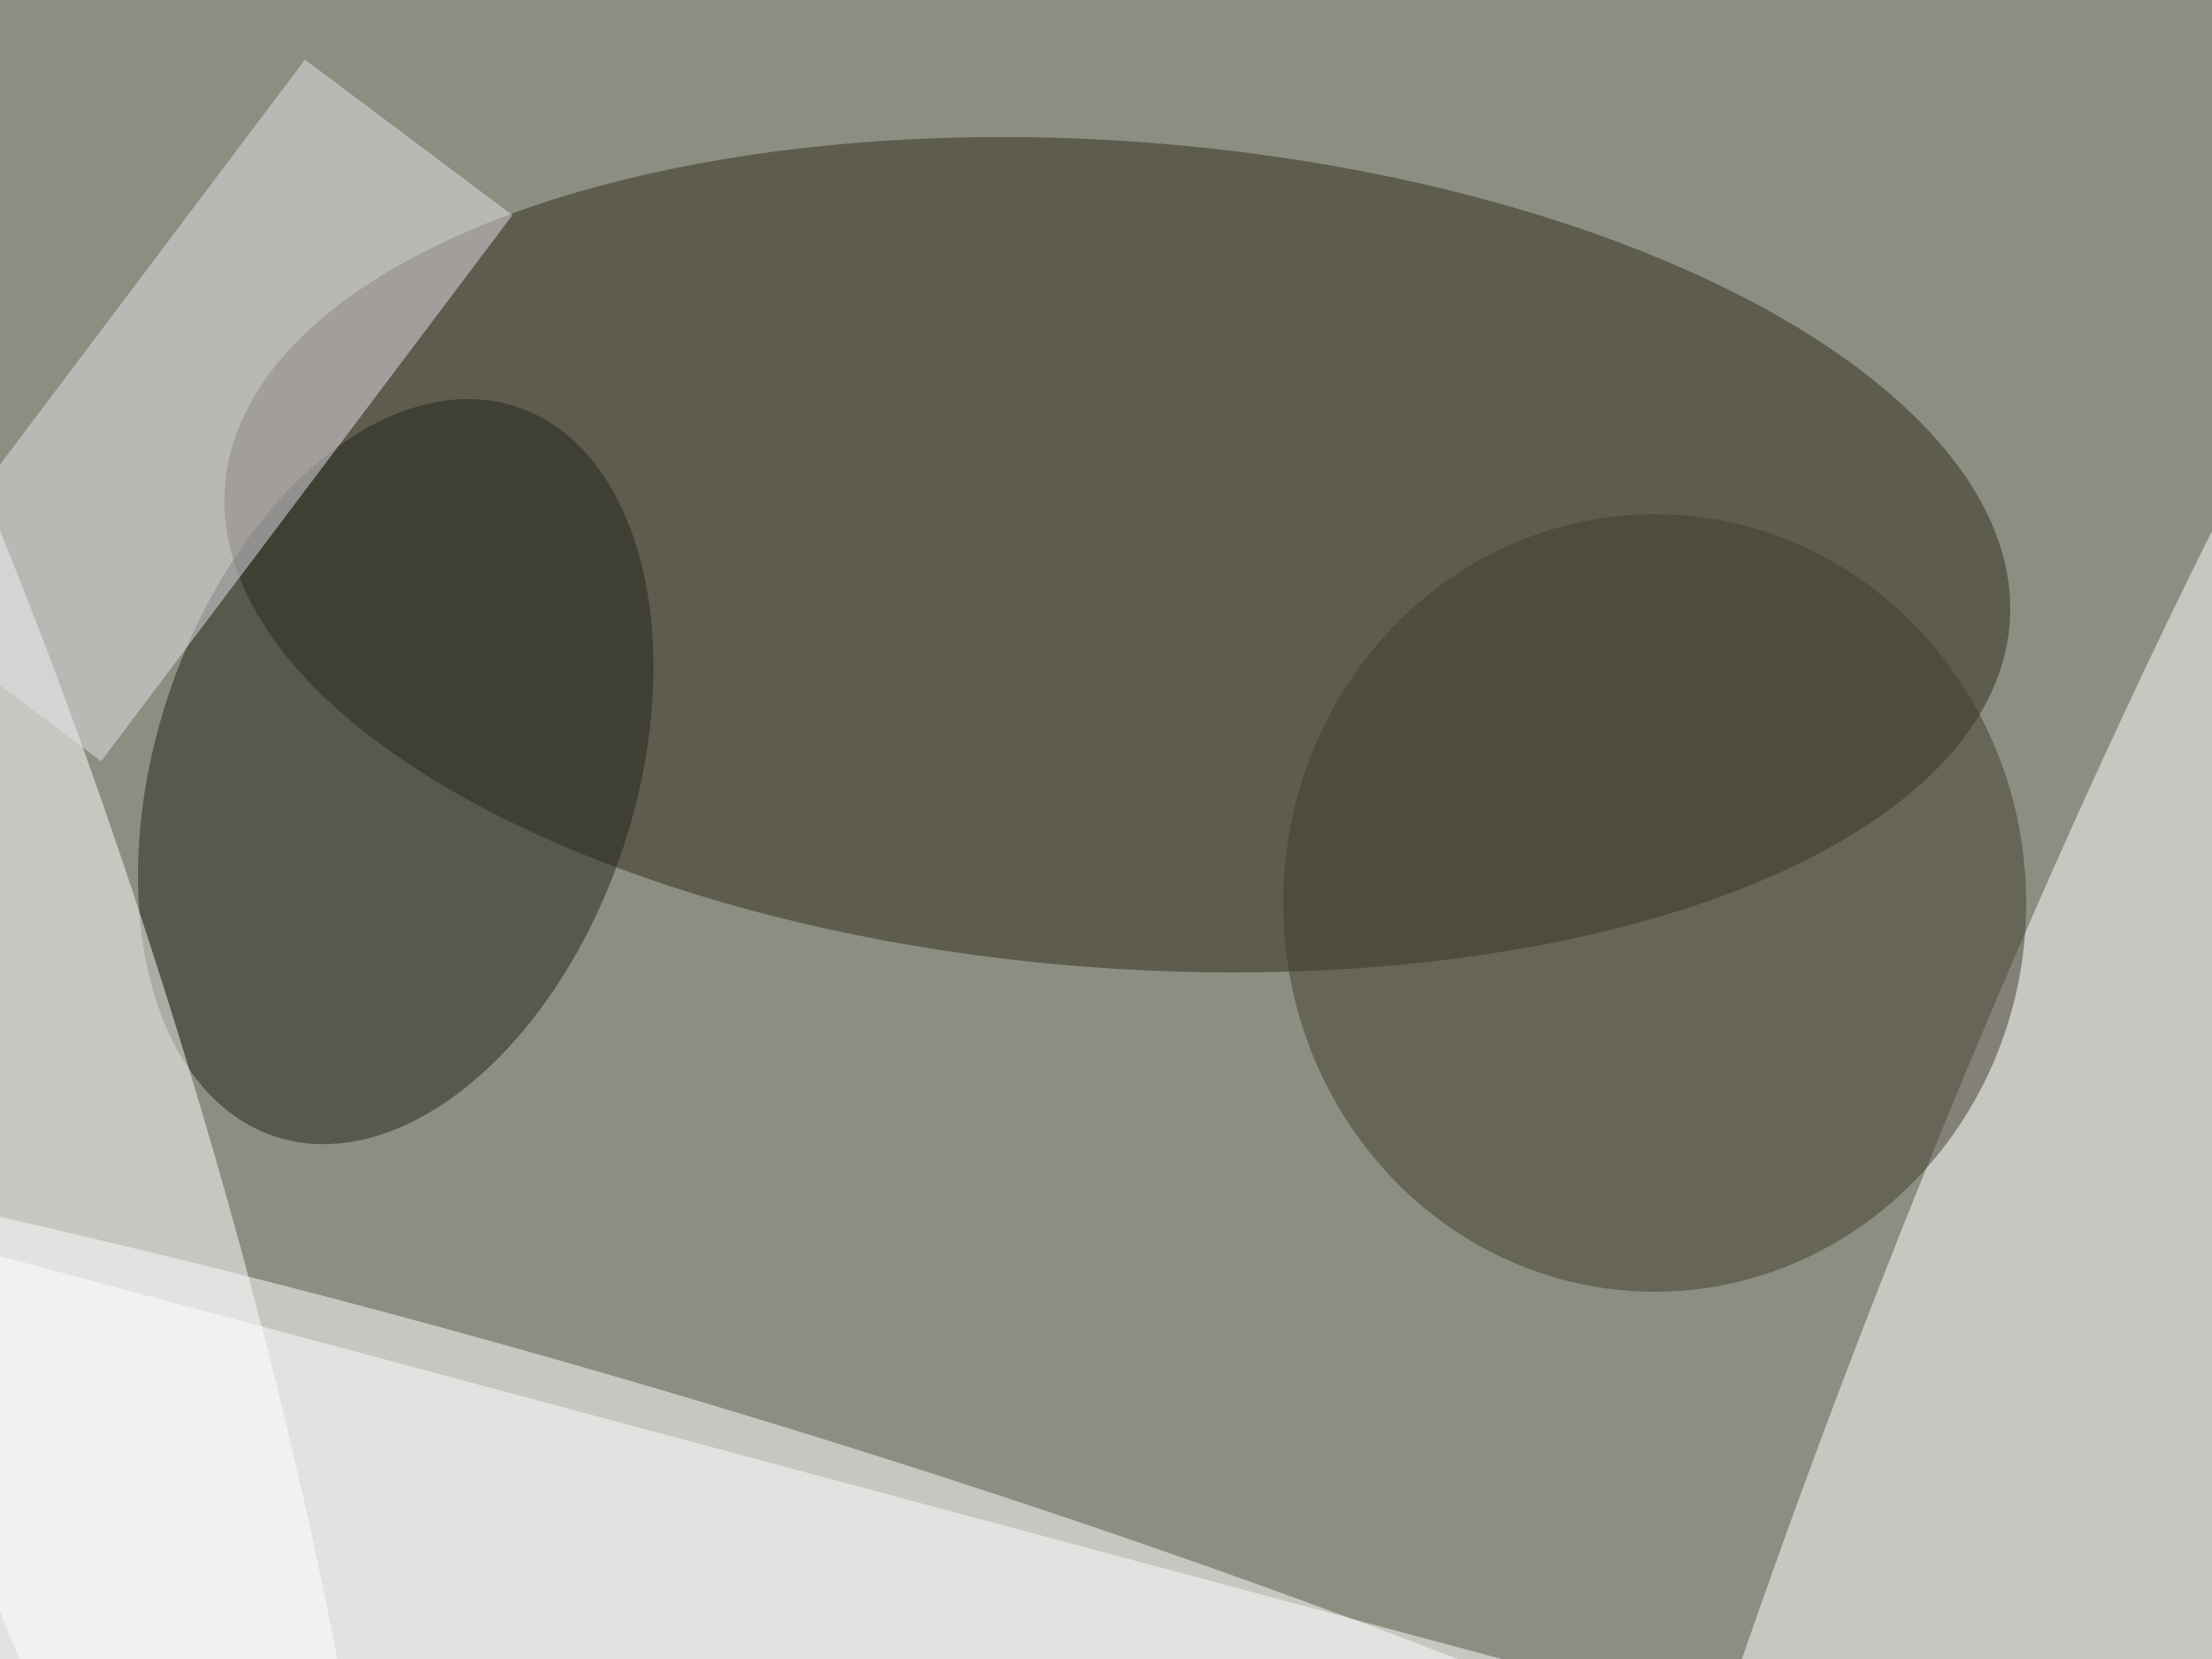
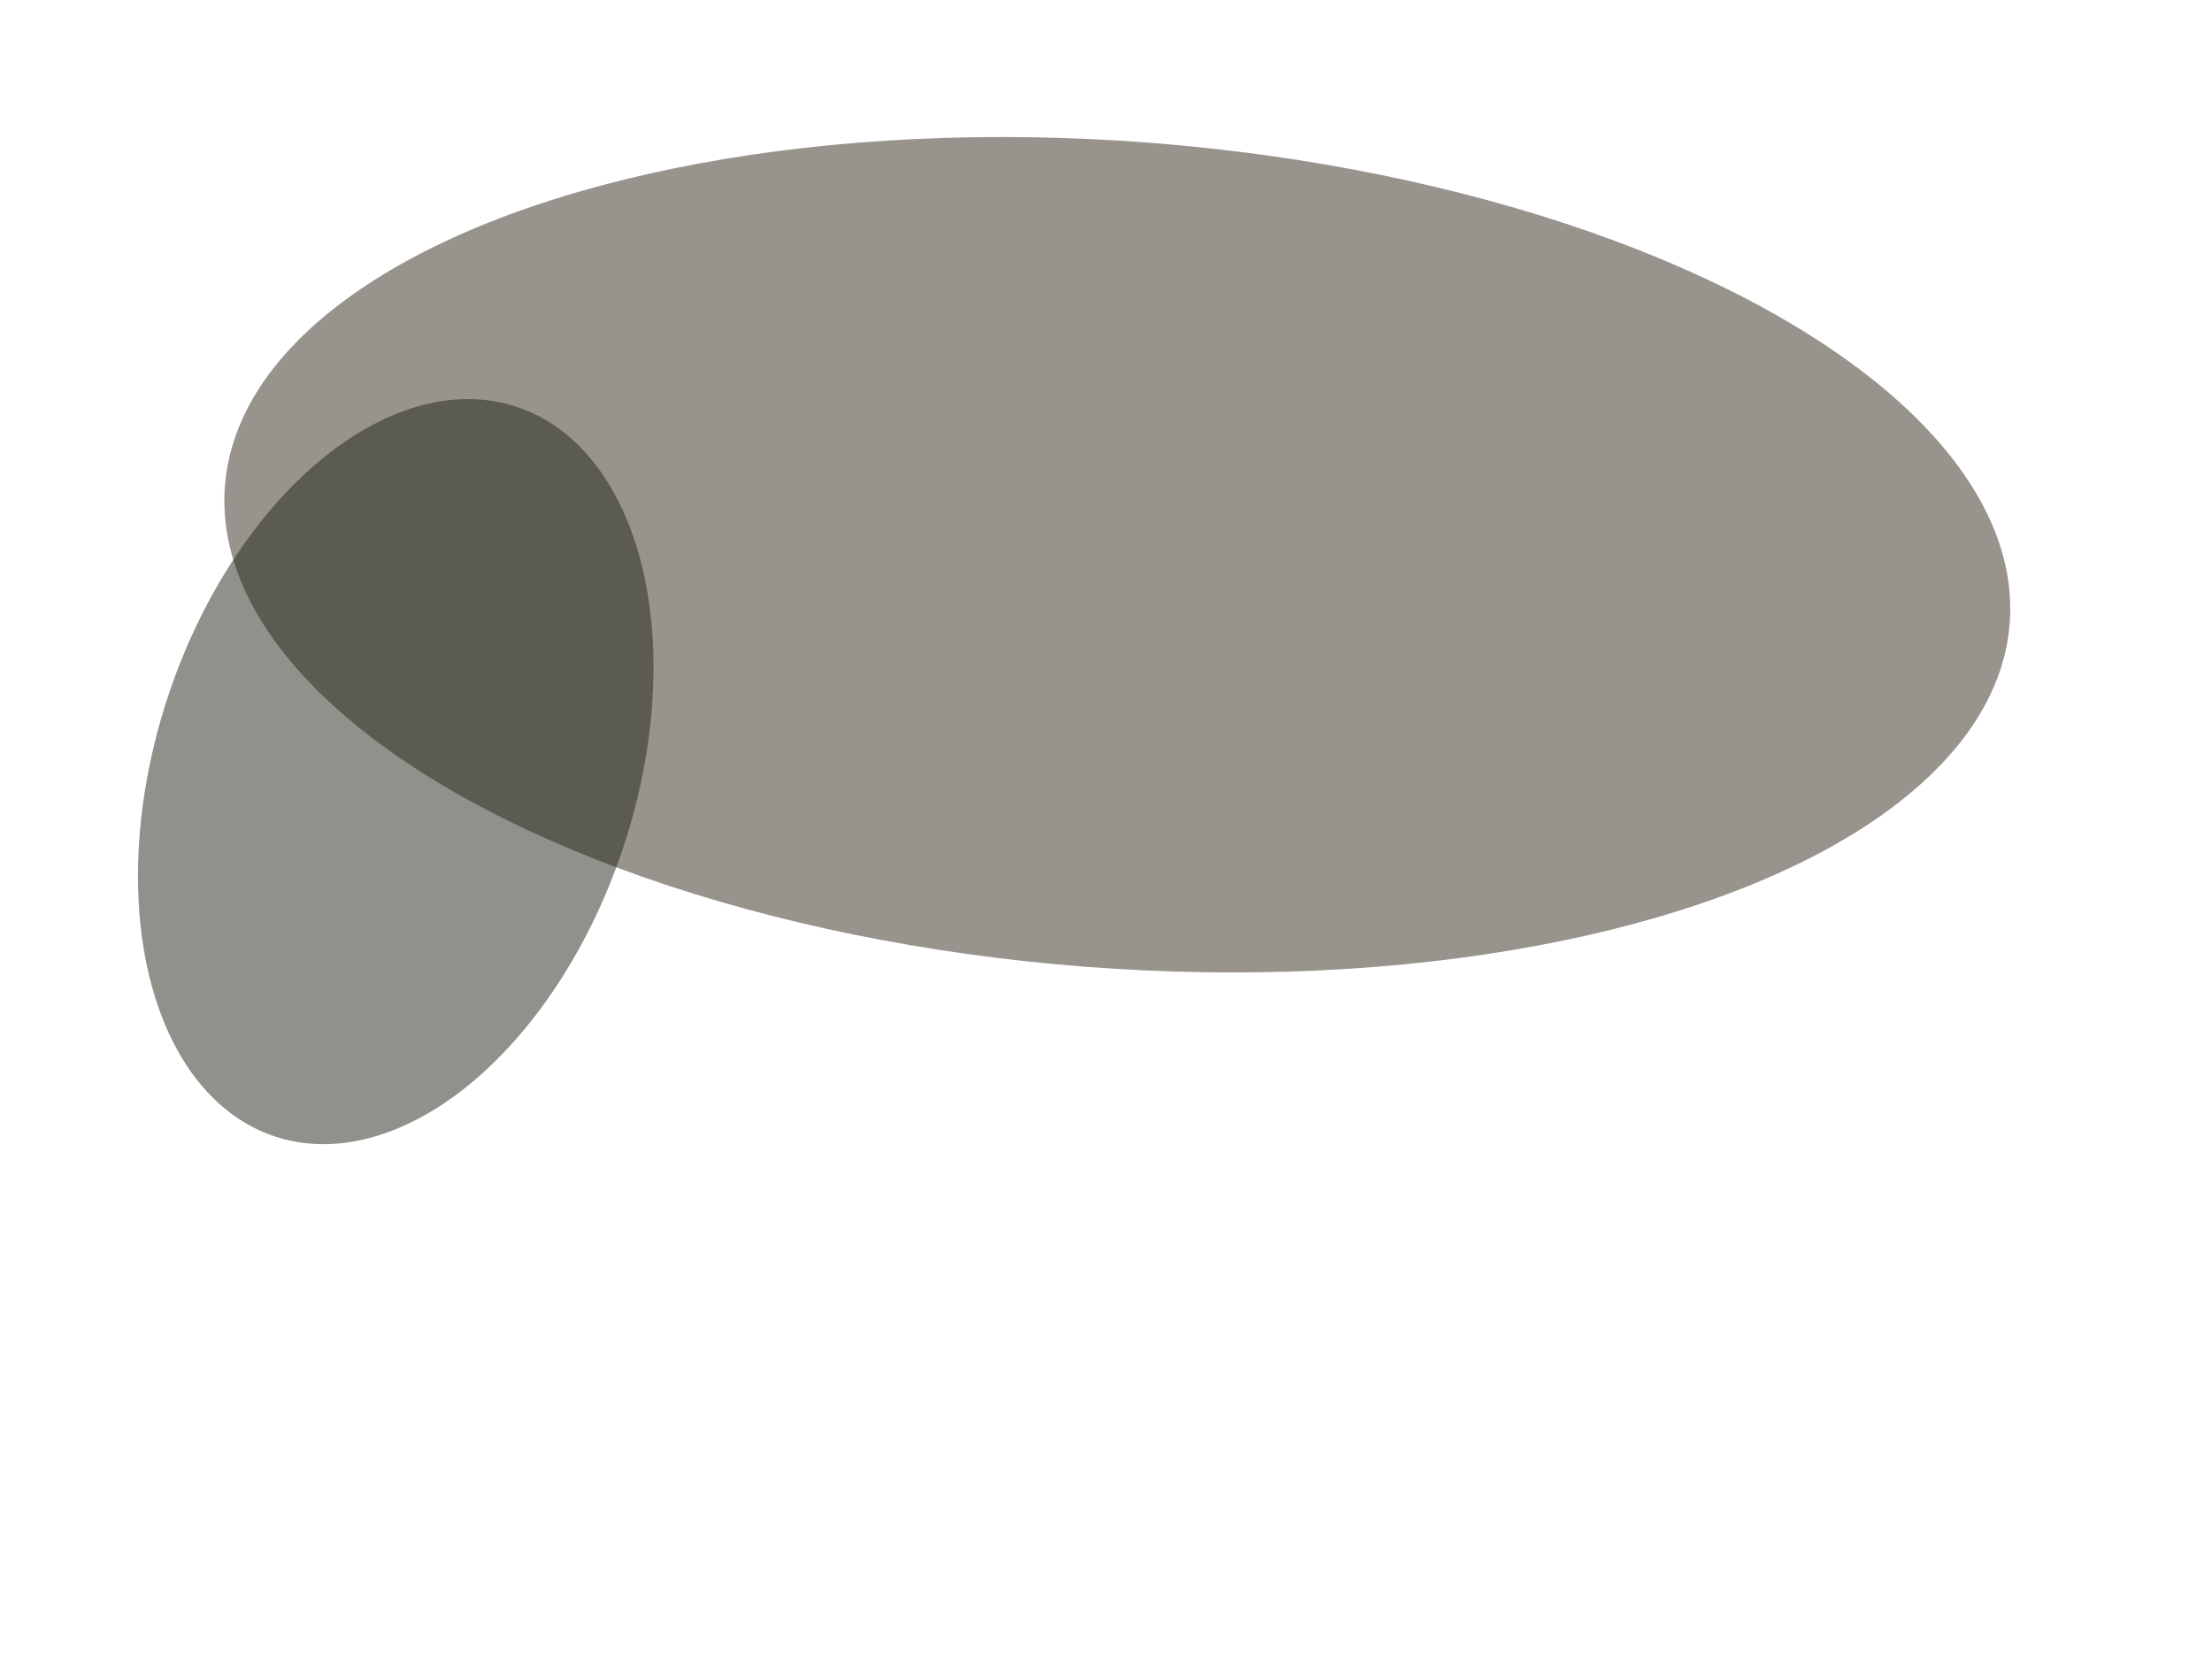
<svg xmlns="http://www.w3.org/2000/svg" viewBox="0 0 1024 768">
  <filter id="b">
    <feGaussianBlur stdDeviation="12" />
  </filter>
-   <path fill="#8b8f81" d="M0 0h1024v768H0z" />
  <g filter="url(#b)" transform="matrix(4 0 0 4 2 2)" fill-opacity=".5">
-     <ellipse fill="#fff" rx="1" ry="1" transform="matrix(197.779 58.286 -9.061 30.747 66.6 191)" />
    <ellipse fill="#322a1d" rx="1" ry="1" transform="rotate(-85.6 98.8 -37.7) scale(47.827 103.584)" />
    <ellipse fill="#fff" rx="1" ry="1" transform="matrix(74.099 -189.074 32.04 12.557 249.4 160)" />
    <ellipse fill="#222419" rx="1" ry="1" transform="matrix(-13.99 42.224 -26.349 -8.73 45.3 88.8)" />
-     <ellipse fill="#fff" rx="1" ry="1" transform="matrix(-38.102 -123.549 19.868 -6.127 .4 125.7)" />
-     <path fill="#e6e2eb" d="M34.8 6.4l24 18-47.6 63.2-24-18z" />
    <path fill="#fff" d="M-12 141.8l186.4 50-12.4 46.4-186.4-50z" />
-     <ellipse fill="#433d2e" cx="191" cy="104" rx="43" ry="45" />
  </g>
</svg>